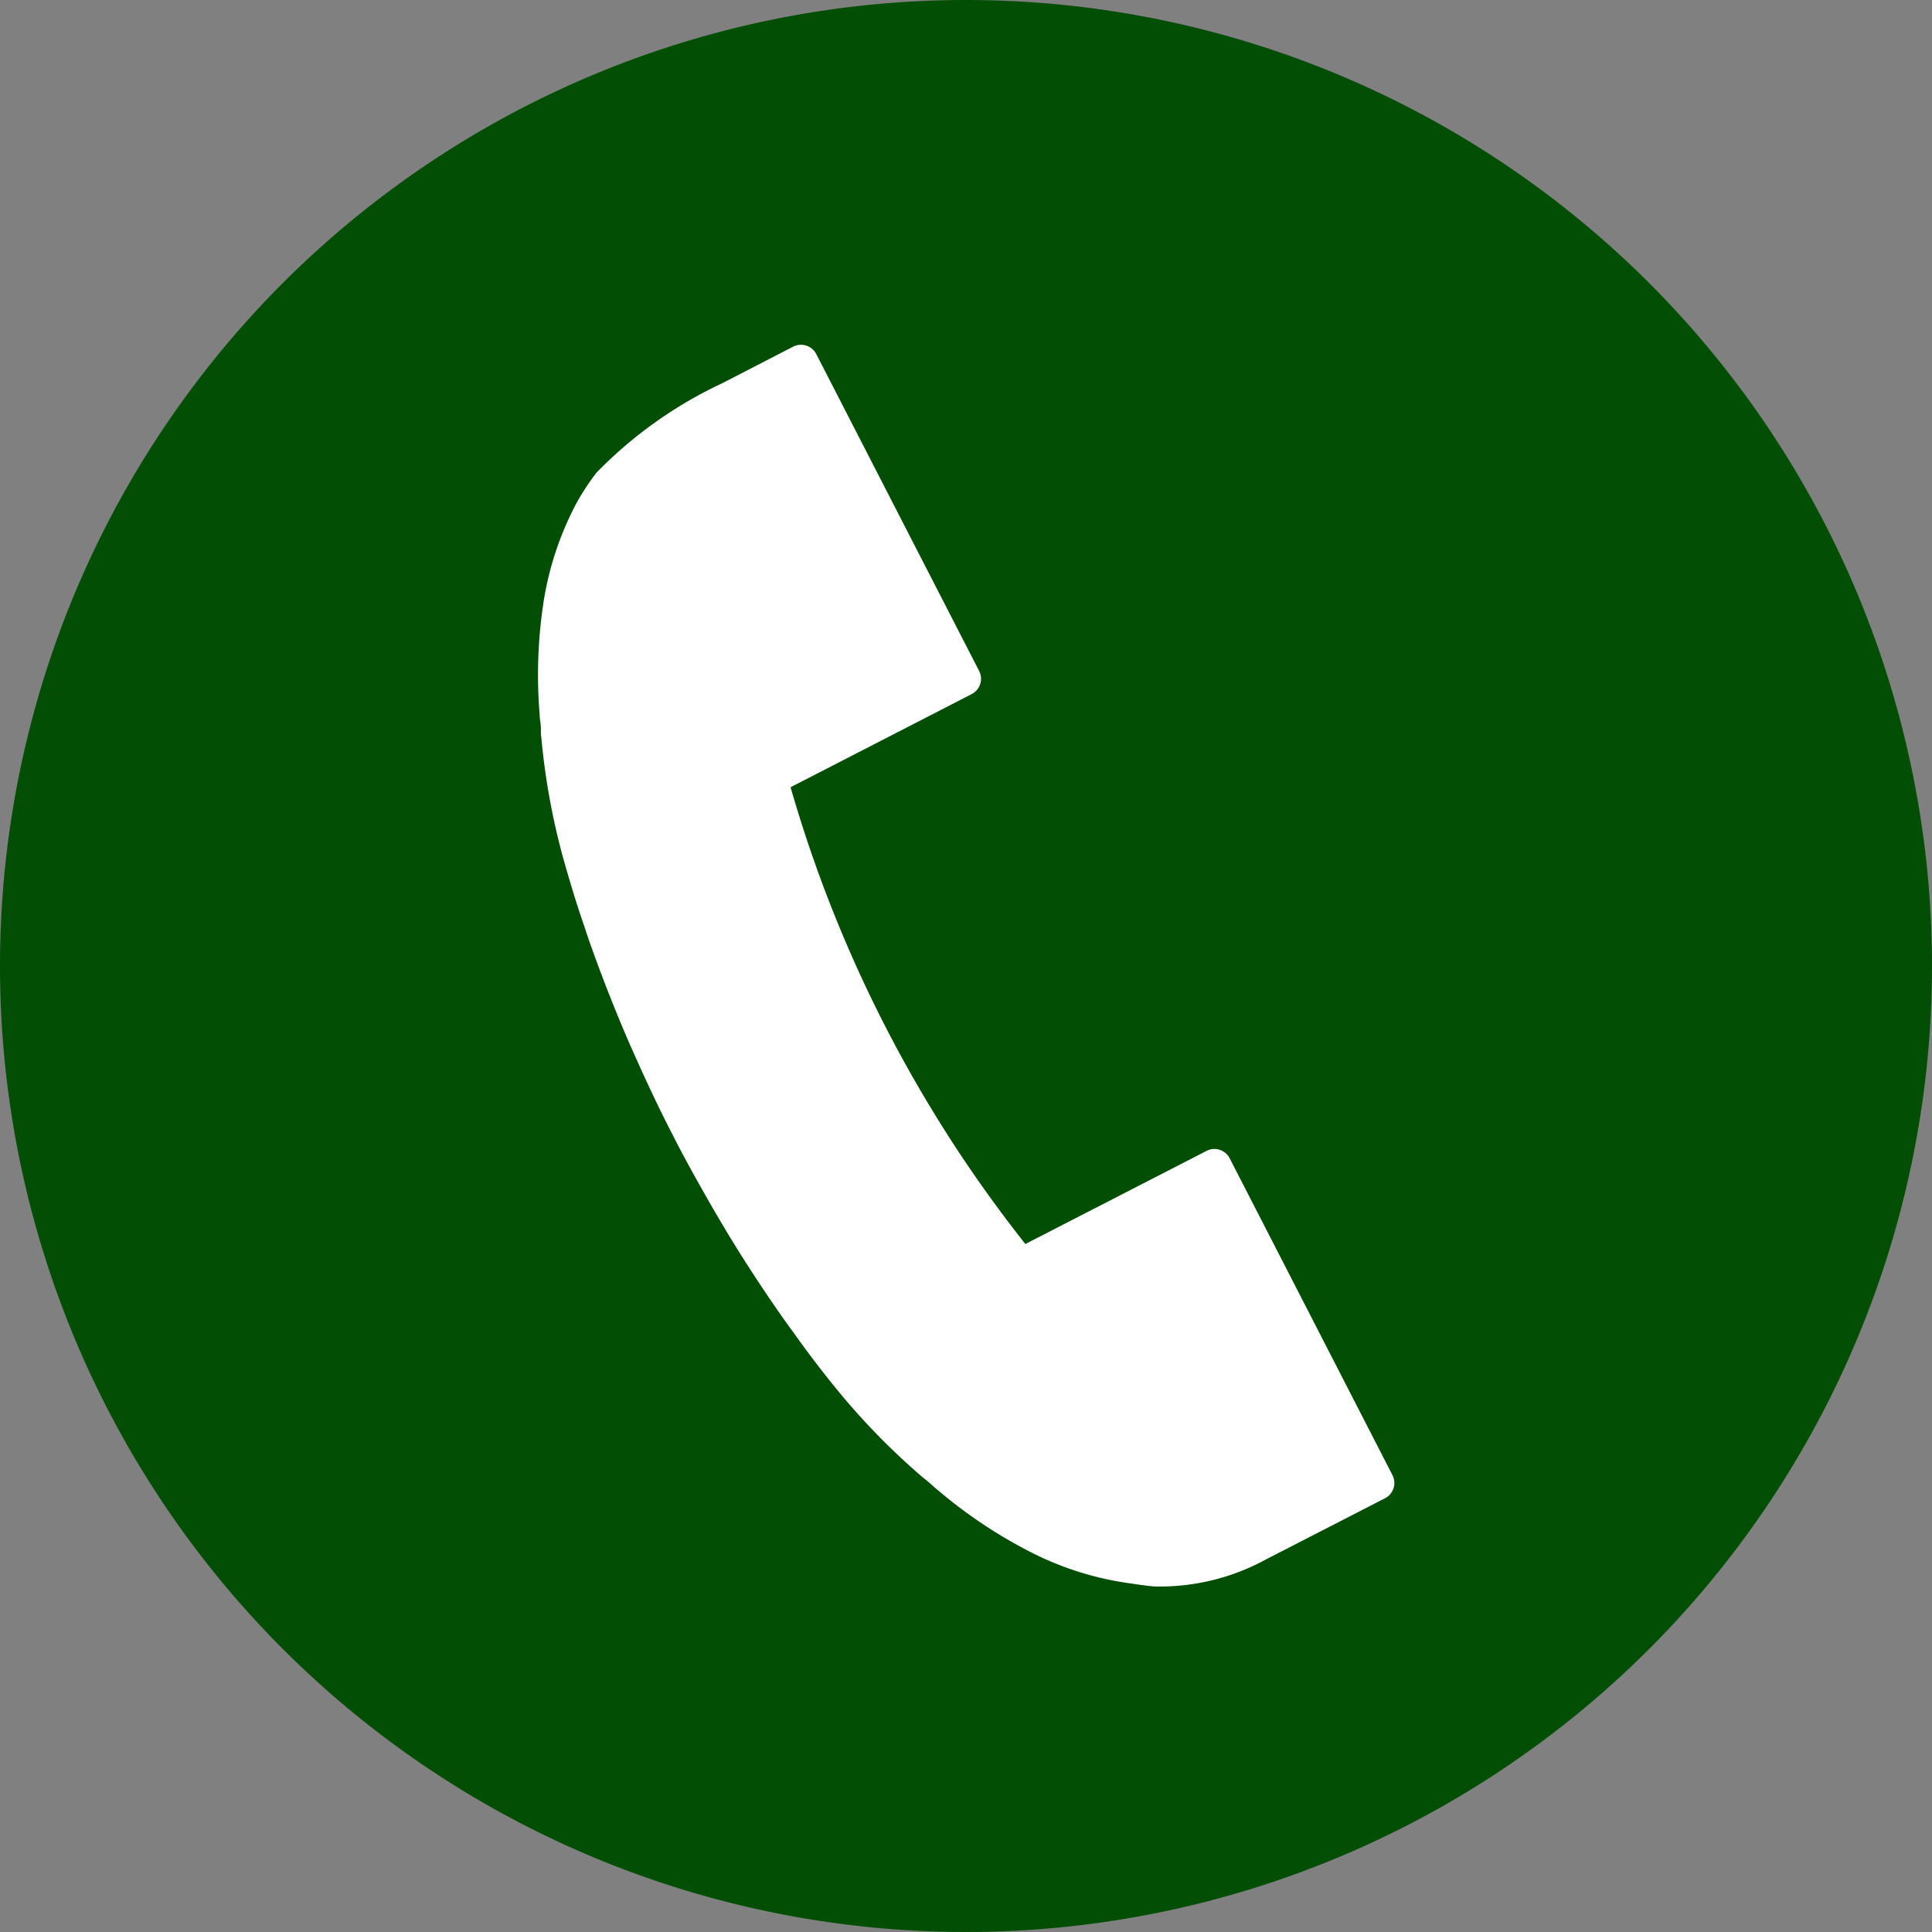
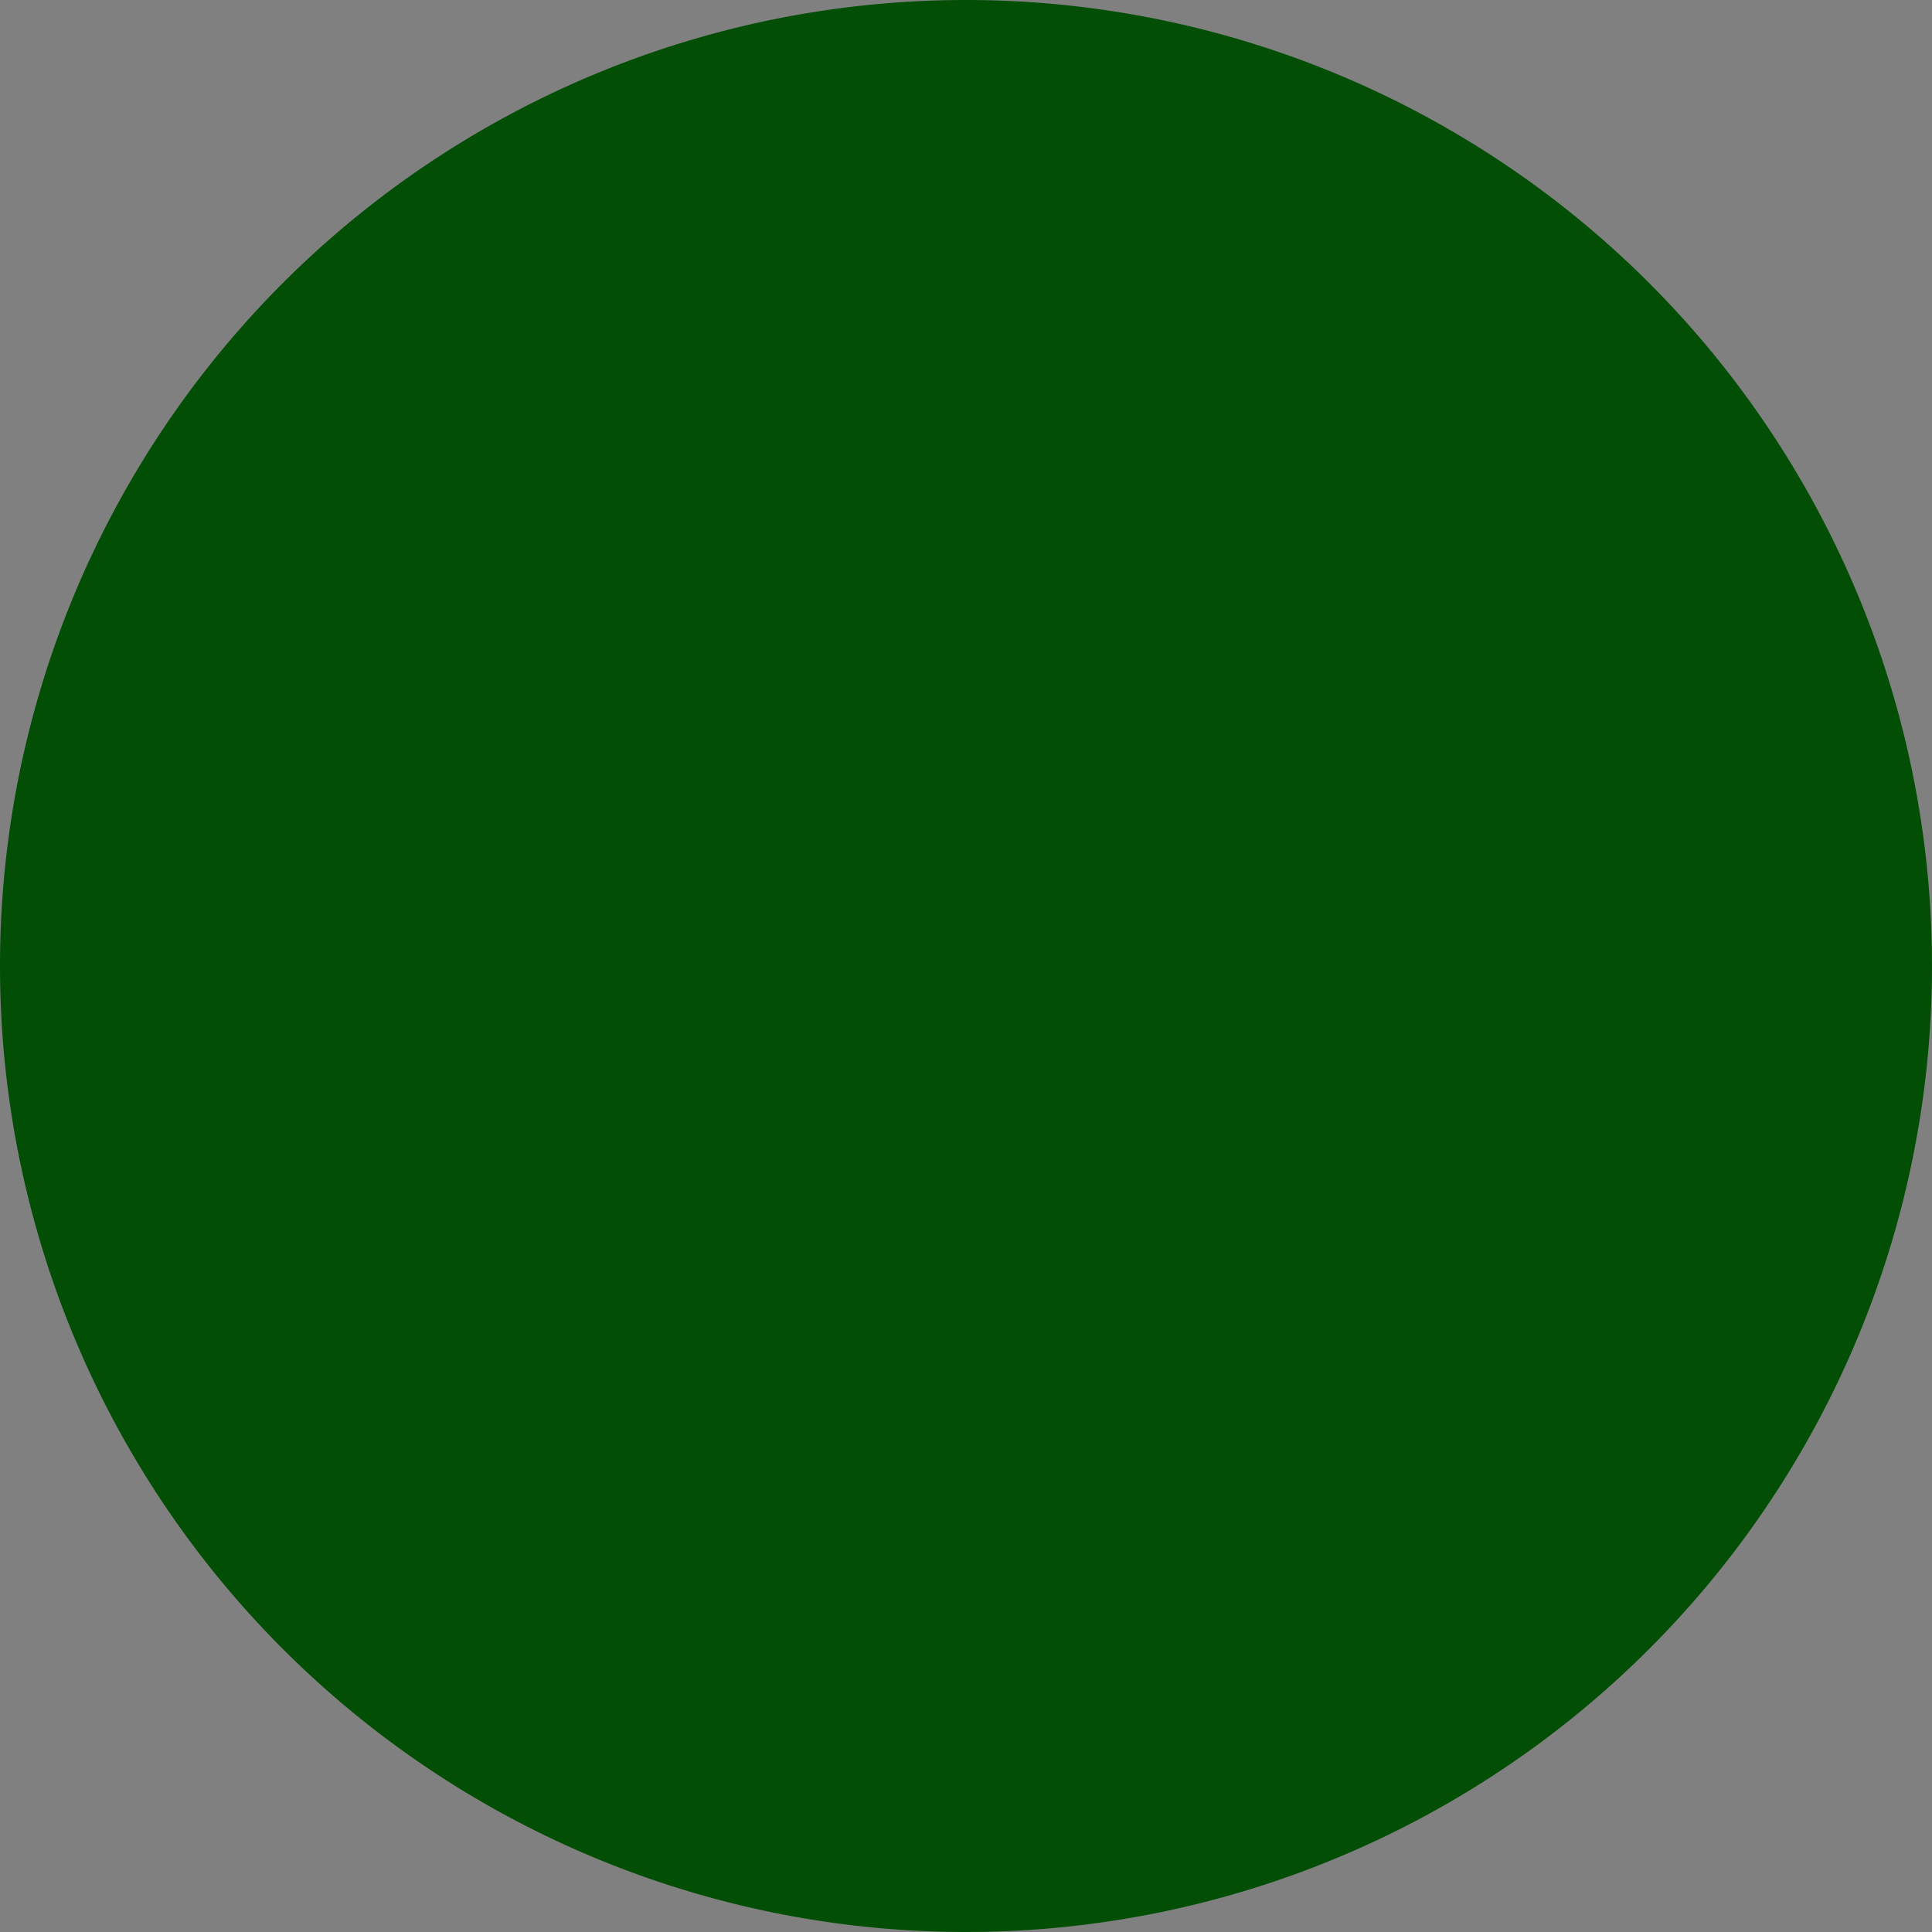
<svg xmlns="http://www.w3.org/2000/svg" width="30" height="30" viewBox="0 0 30 30">
  <rect x="0" y="0" width="30" height="30" fill="#808080" stroke="none" />
  <g id="sp_tel_ico" transform="translate(-289 -30)">
    <path id="パス_413" data-name="パス 413" d="M15,0A15,15,0,1,1,0,15,15,15,0,0,1,15,0Z" transform="translate(289 30)" fill="#024e05" />
-     <path id="パス_329" data-name="パス 329" d="M1397.594,636.1l-2.811,1.445a20.592,20.592,0,0,1-3.646-7.093l2.812-1.446a.267.267,0,0,0,.116-.359l-2.529-4.921a.267.267,0,0,0-.359-.115l-1.1.567a6.676,6.676,0,0,0-1.957,1.393,3.9,3.9,0,0,0-.3.456,4.858,4.858,0,0,0-.523,1.577,7.484,7.484,0,0,0-.056,1.724c0,.046.008.093.014.139l.005.061c0,.018,0,.036,0,.054s0,.062.006.092a10.791,10.791,0,0,0,.331,1.845c.1.358.209.723.333,1.081l.023.07.058.172c.2.565.411,1.1.631,1.605l.087.195c.194.434.383.832.563,1.181l.022.042.026.052c.181.354.4.744.642,1.163l.007.011.092.156c.279.471.595.957.938,1.447.038.055.079.109.118.164l.041.055c.217.307.445.606.676.888a10.764,10.764,0,0,0,1.306,1.342c.022.019.045.038.067.055l.038.031.053.046c.036.032.07.063.107.093a7.488,7.488,0,0,0,1.434.958,4.83,4.83,0,0,0,1.578.492c.112.018.225.033.337.044a3.438,3.438,0,0,0,1.75-.422l1.843-.947a.266.266,0,0,0,.116-.359l-2.528-4.921A.267.267,0,0,0,1397.594,636.1Z" transform="translate(-1089.861 -588.228)" fill="#fff" />
  </g>
</svg>